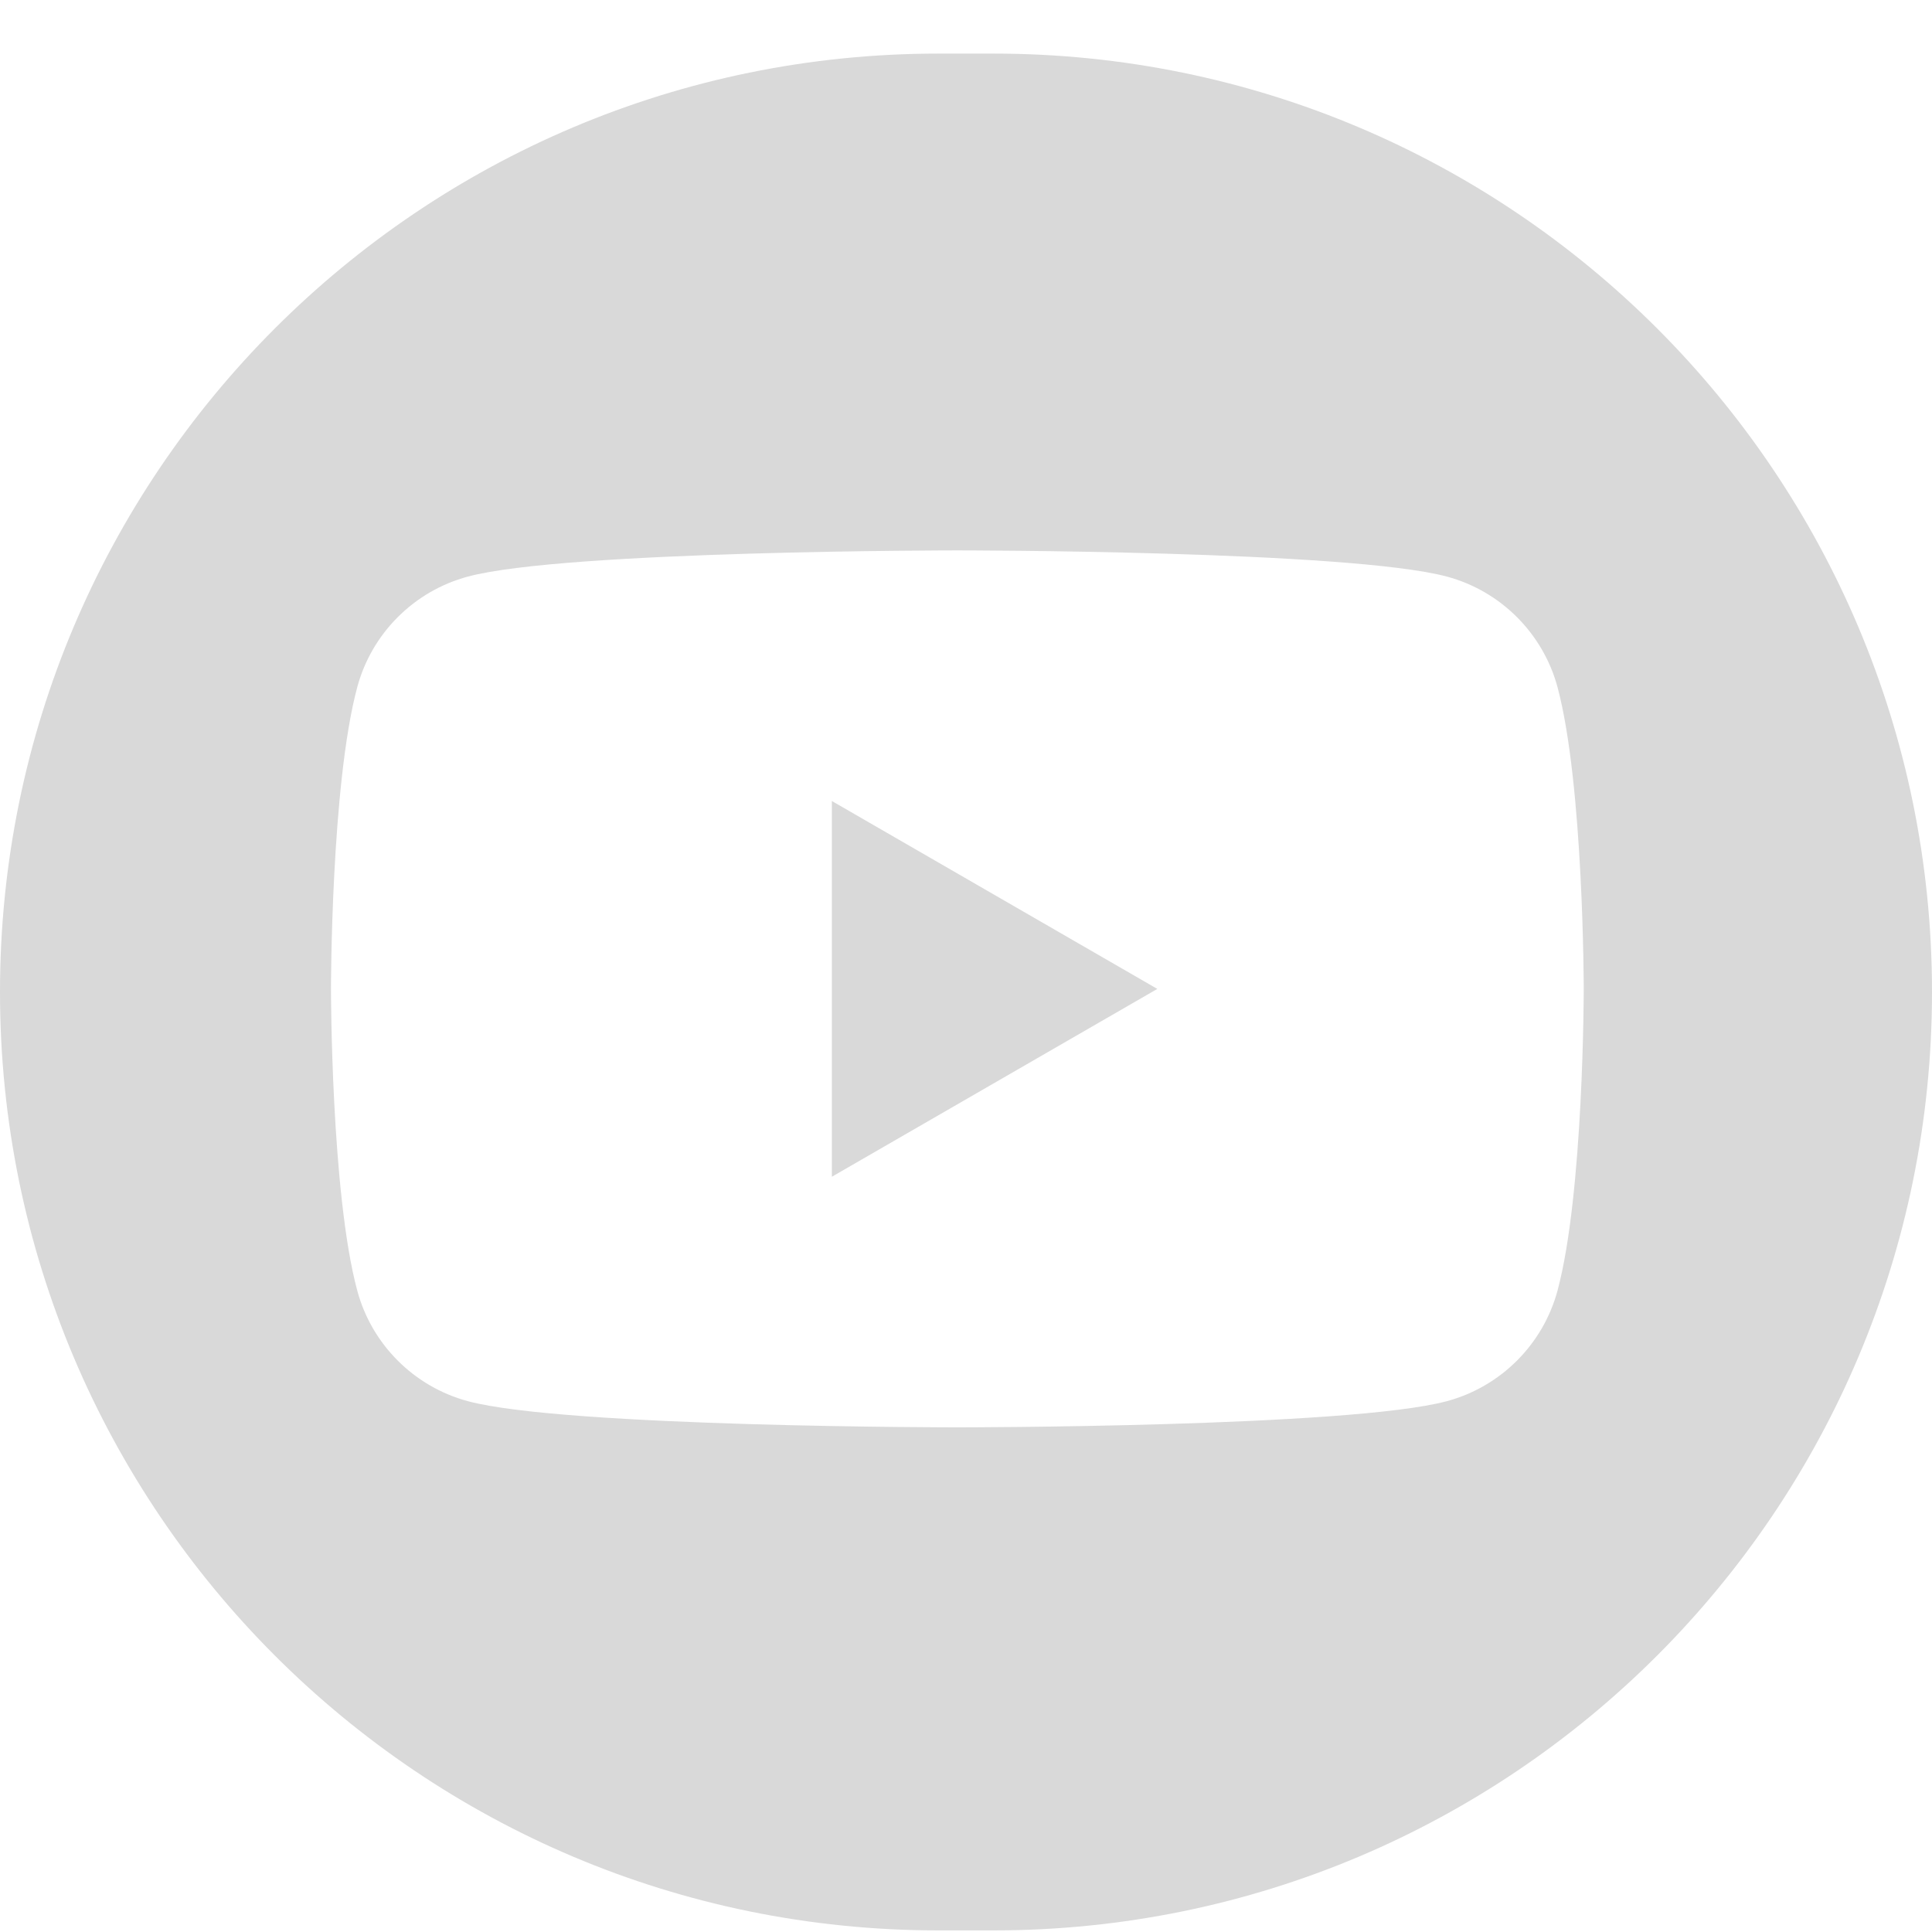
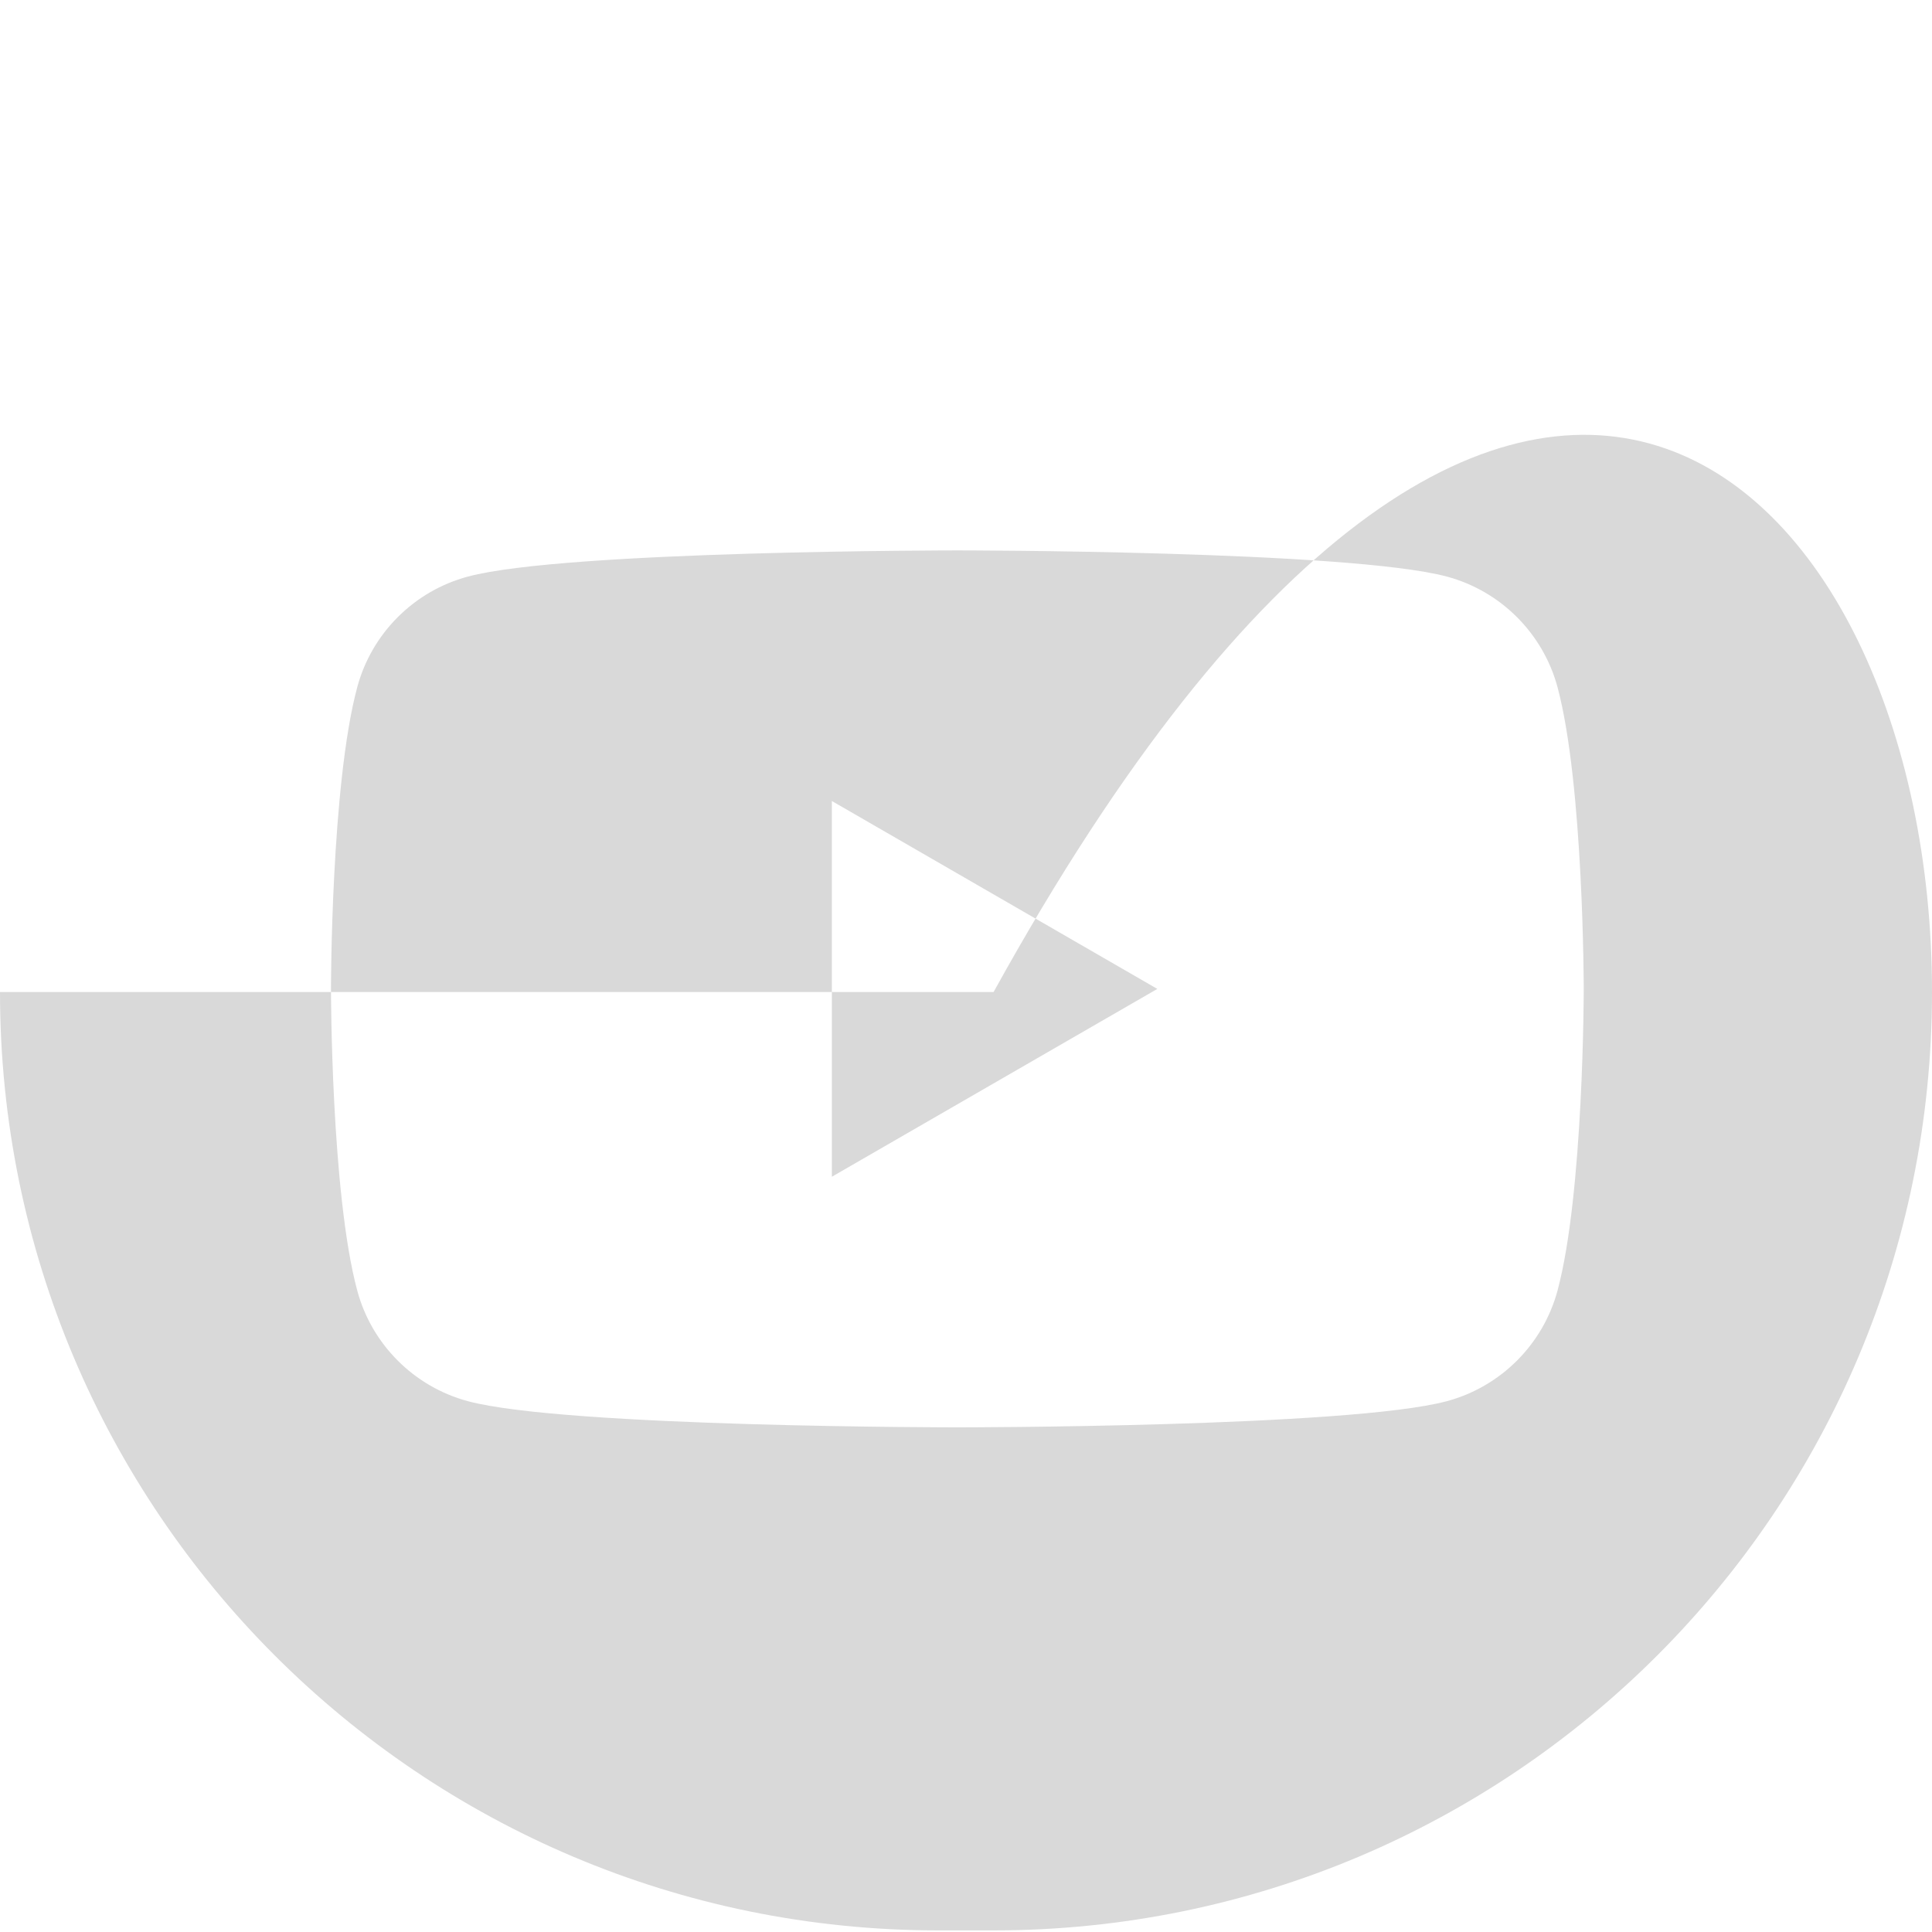
<svg xmlns="http://www.w3.org/2000/svg" width="35" height="35" viewBox="0 0 35 35" fill="none">
-   <path fill-rule="evenodd" clip-rule="evenodd" d="M0 17.971C0 8.582 7.611 0.971 17 0.971H18C27.389 0.971 35 8.582 35 17.971C35 27.36 27.389 34.971 18 34.971H17C7.611 34.971 0 27.36 0 17.971ZM28.217 12.452C27.955 11.475 27.187 10.707 26.21 10.445C24.441 9.971 17.344 9.971 17.344 9.971C17.344 9.971 10.246 9.971 8.477 10.445C7.5 10.707 6.732 11.475 6.471 12.452C5.996 14.221 5.996 17.914 5.996 17.914C5.996 17.914 5.996 21.608 6.471 23.377C6.732 24.354 7.5 25.122 8.477 25.384C10.246 25.858 17.344 25.858 17.344 25.858C17.344 25.858 24.441 25.858 26.21 25.384C27.187 25.122 27.955 24.354 28.217 23.377C28.691 21.608 28.691 17.914 28.691 17.914C28.691 17.914 28.689 14.221 28.217 12.452ZM20.966 17.915L15.07 21.318V14.511L20.966 17.915Z" fill="#D9D9D9" />
+   <path fill-rule="evenodd" clip-rule="evenodd" d="M0 17.971H18C27.389 0.971 35 8.582 35 17.971C35 27.36 27.389 34.971 18 34.971H17C7.611 34.971 0 27.36 0 17.971ZM28.217 12.452C27.955 11.475 27.187 10.707 26.21 10.445C24.441 9.971 17.344 9.971 17.344 9.971C17.344 9.971 10.246 9.971 8.477 10.445C7.5 10.707 6.732 11.475 6.471 12.452C5.996 14.221 5.996 17.914 5.996 17.914C5.996 17.914 5.996 21.608 6.471 23.377C6.732 24.354 7.5 25.122 8.477 25.384C10.246 25.858 17.344 25.858 17.344 25.858C17.344 25.858 24.441 25.858 26.21 25.384C27.187 25.122 27.955 24.354 28.217 23.377C28.691 21.608 28.691 17.914 28.691 17.914C28.691 17.914 28.689 14.221 28.217 12.452ZM20.966 17.915L15.07 21.318V14.511L20.966 17.915Z" fill="#D9D9D9" />
</svg>